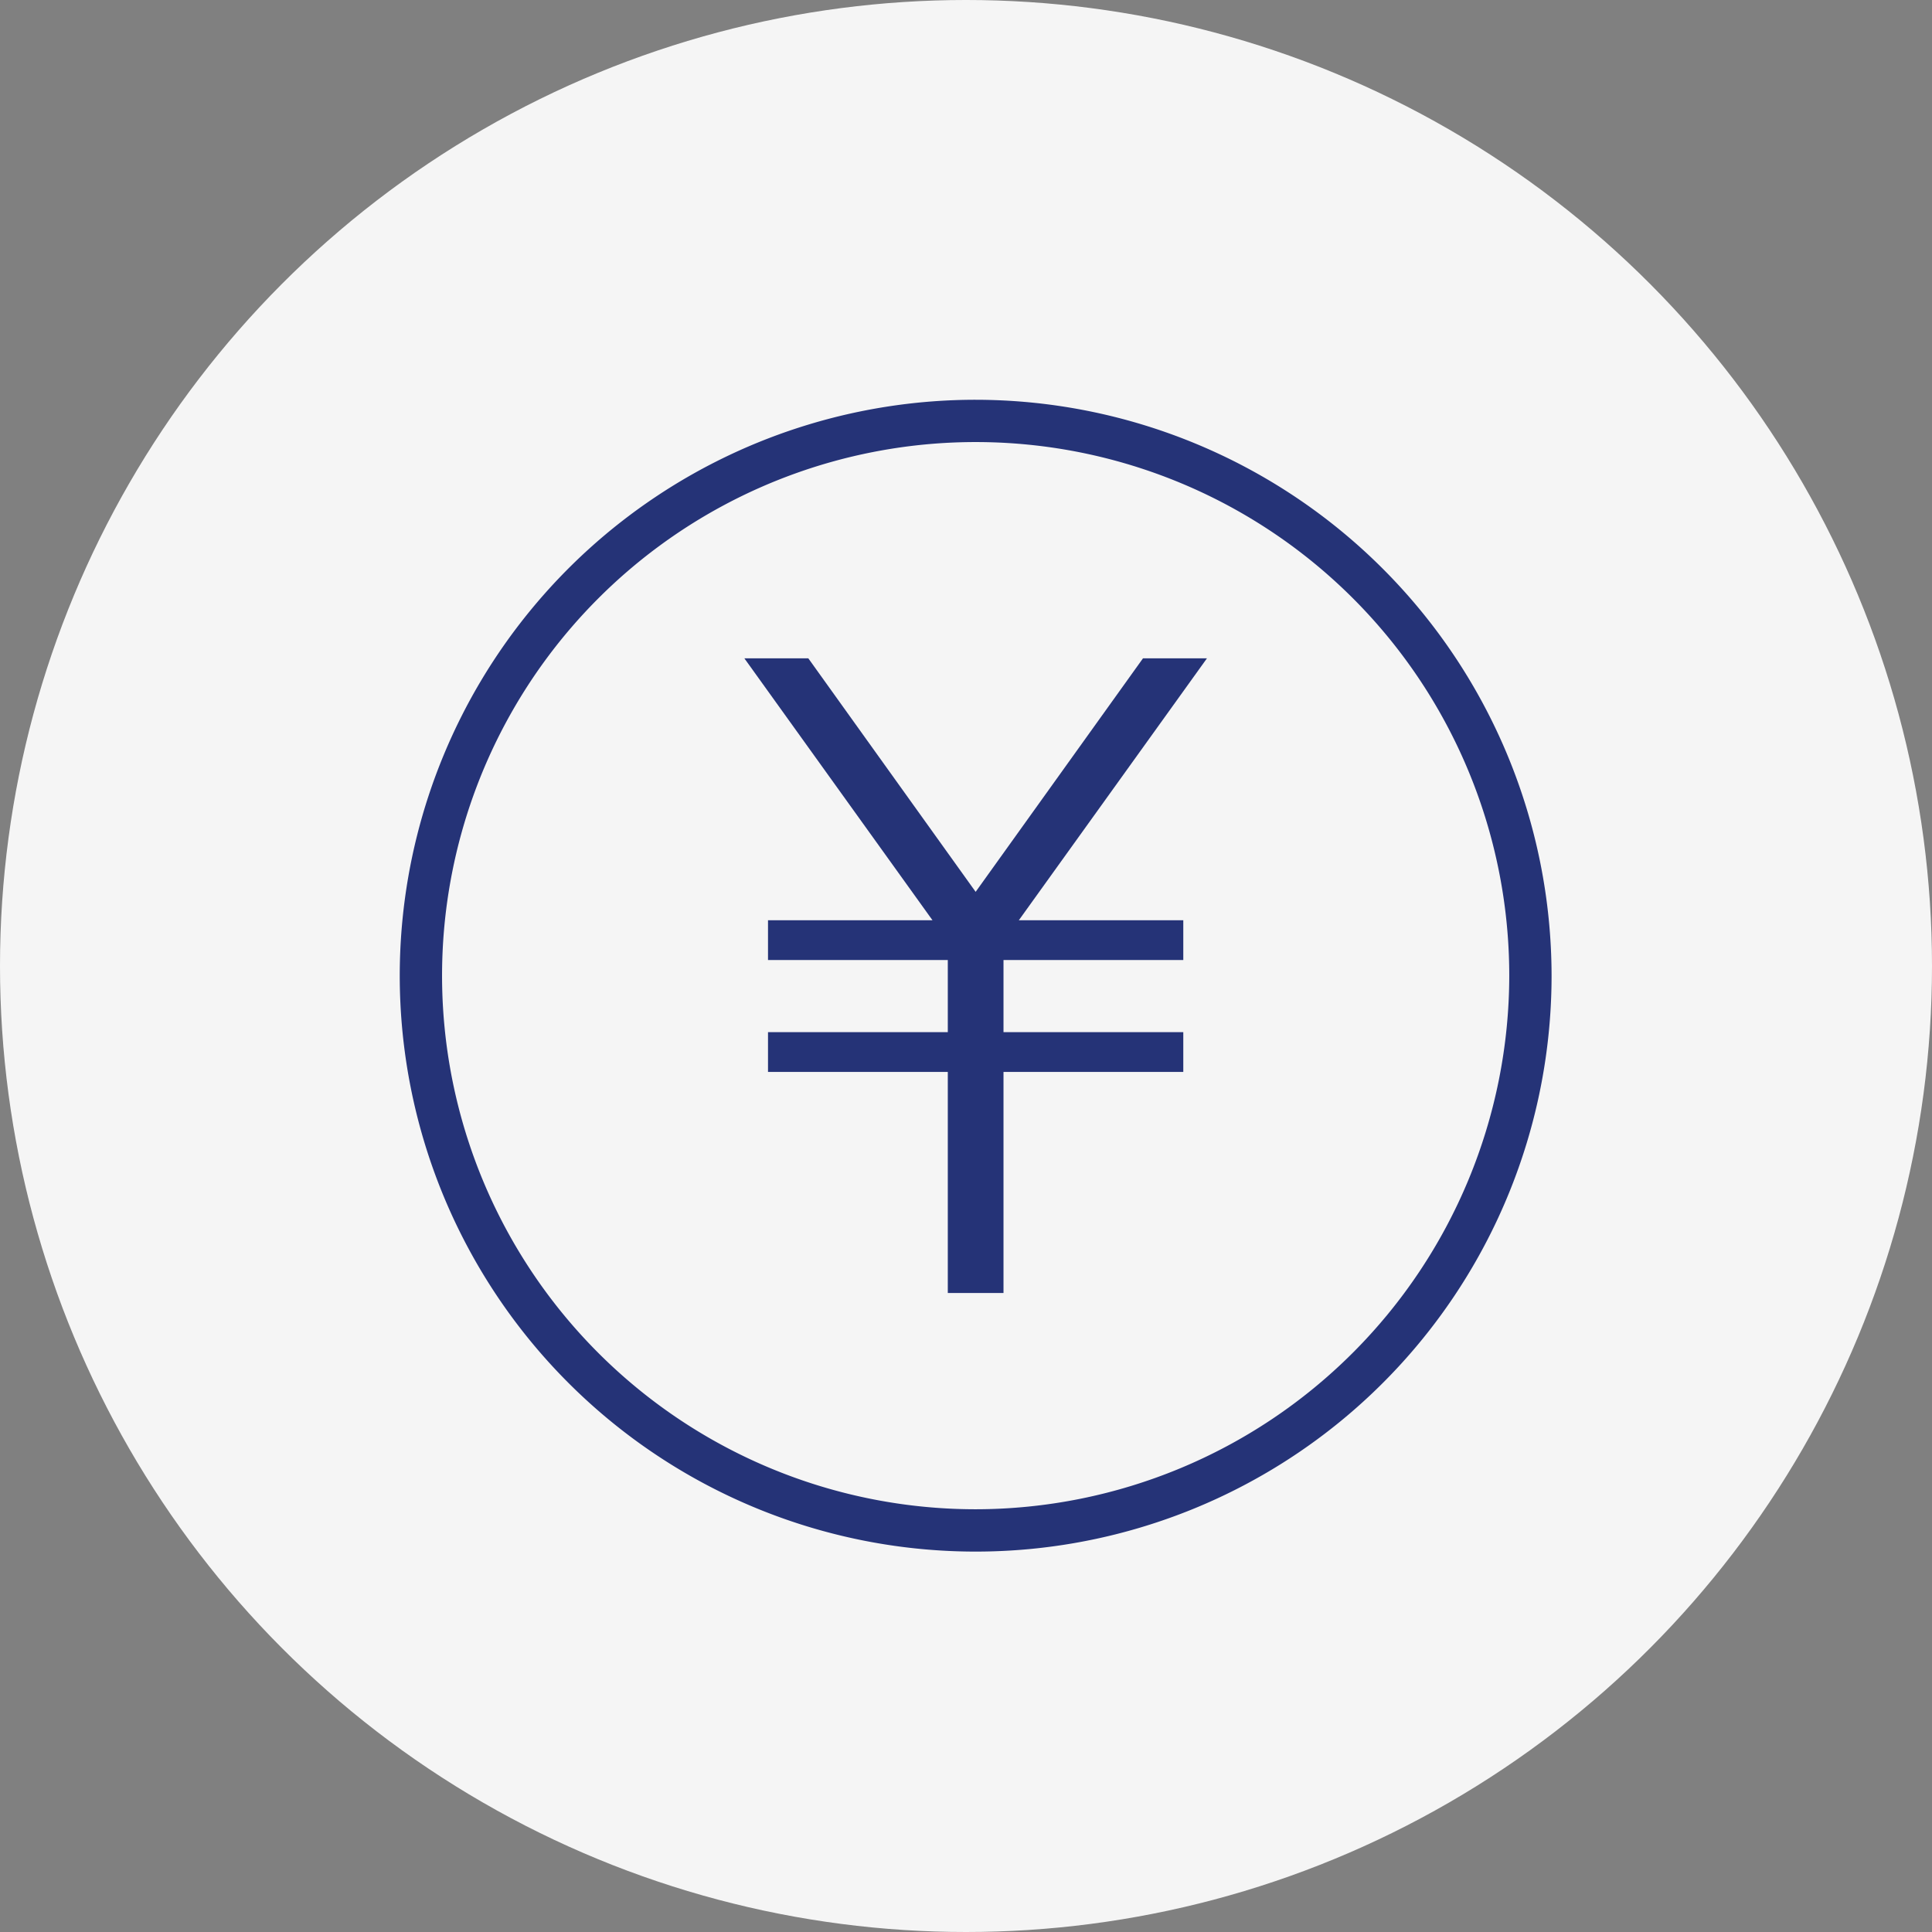
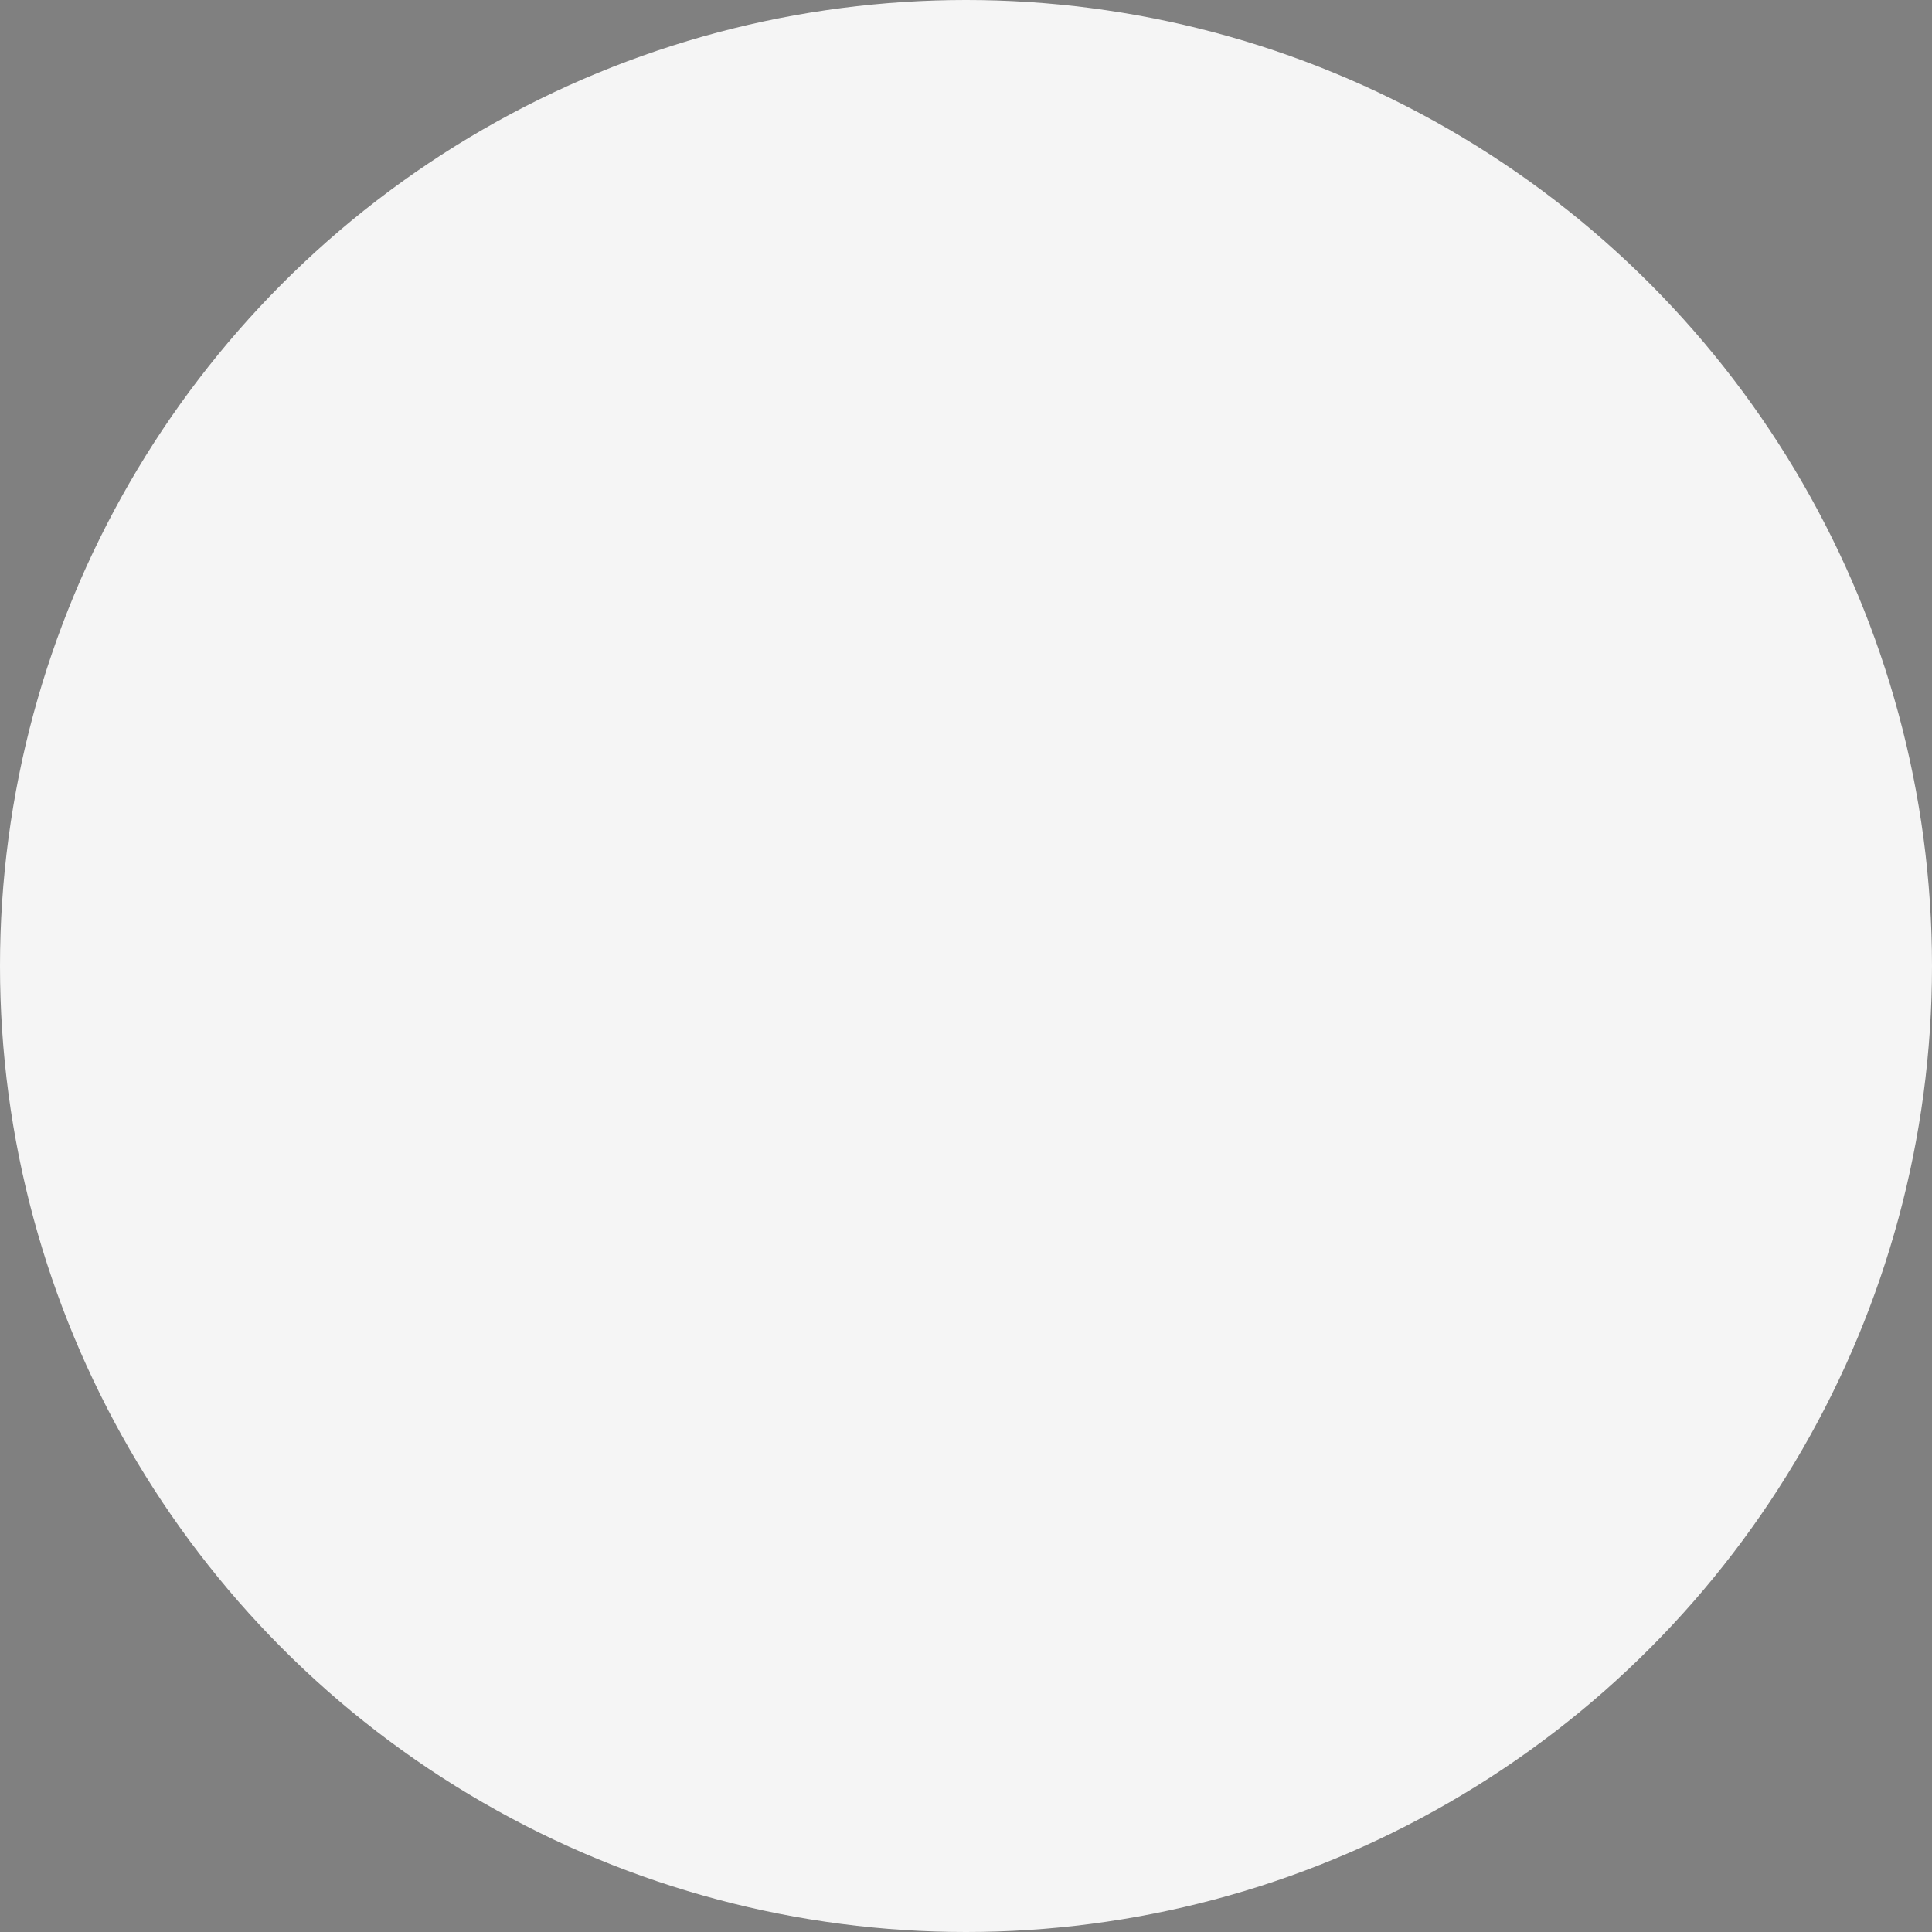
<svg xmlns="http://www.w3.org/2000/svg" width="100" height="100" viewBox="0 0 100 100">
  <rect x="0" y="0" width="100" height="100" fill="#808080" stroke="none" />
  <defs>
    <clipPath id="a">
      <path data-name="長方形 1740" transform="translate(-.402 -.402)" fill="#253377" d="M0 0h61v61H0z" />
    </clipPath>
  </defs>
  <g data-name="グループ 1360" transform="translate(-815 -1818)">
    <circle data-name="楕円形 73" cx="50" cy="50" r="50" transform="translate(815 1818)" fill="#f5f5f5" />
    <g data-name="グループ 1304">
      <g data-name="グループ 1303" transform="translate(835.402 1838.402)" clip-path="url(#a)" fill="#253377">
-         <path data-name="パス 669" d="M30.099.29a29.809 29.809 0 1029.808 29.809A29.842 29.842 0 0030.099.29m0 57.427a27.619 27.619 0 1127.618-27.618 27.65 27.65 0 01-27.618 27.618" />
-         <path data-name="パス 670" d="M38.759 13.673L30.097 25.76l-8.661-12.087h-3.31l9.738 13.558H19.35v2.058h9.306v3.734H19.35v2.058h9.306v11.442h2.883V35.081h9.306v-2.058h-9.306v-3.734h9.306v-2.058h-8.513l9.738-13.558z" />
-       </g>
+         </g>
    </g>
  </g>
</svg>